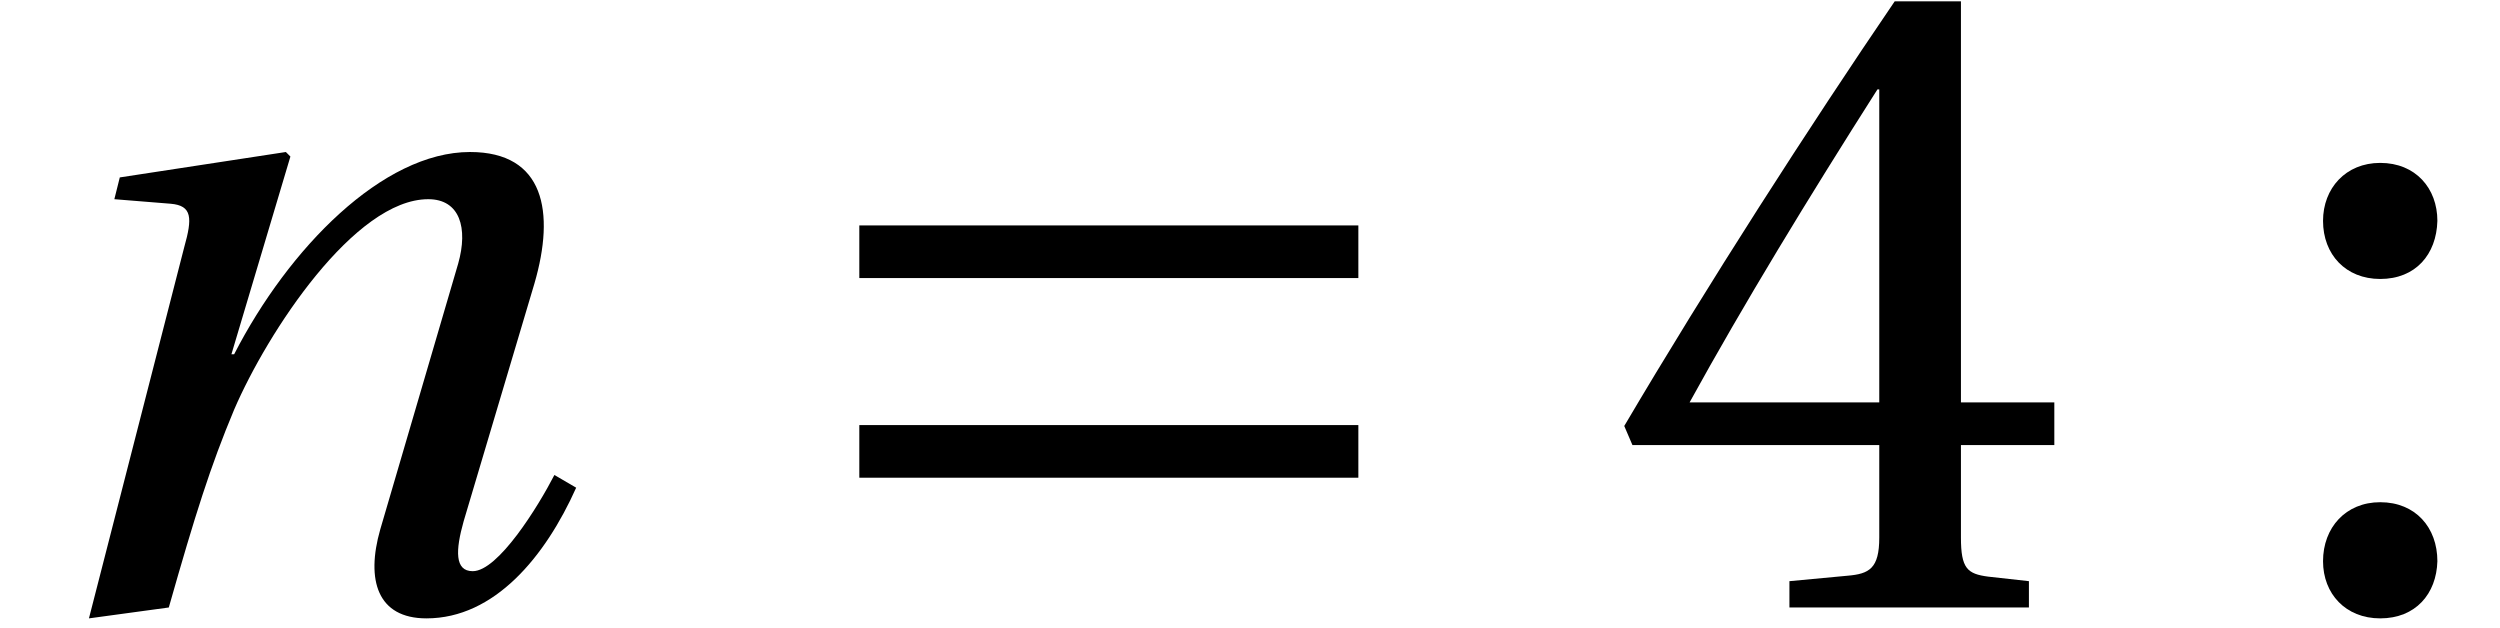
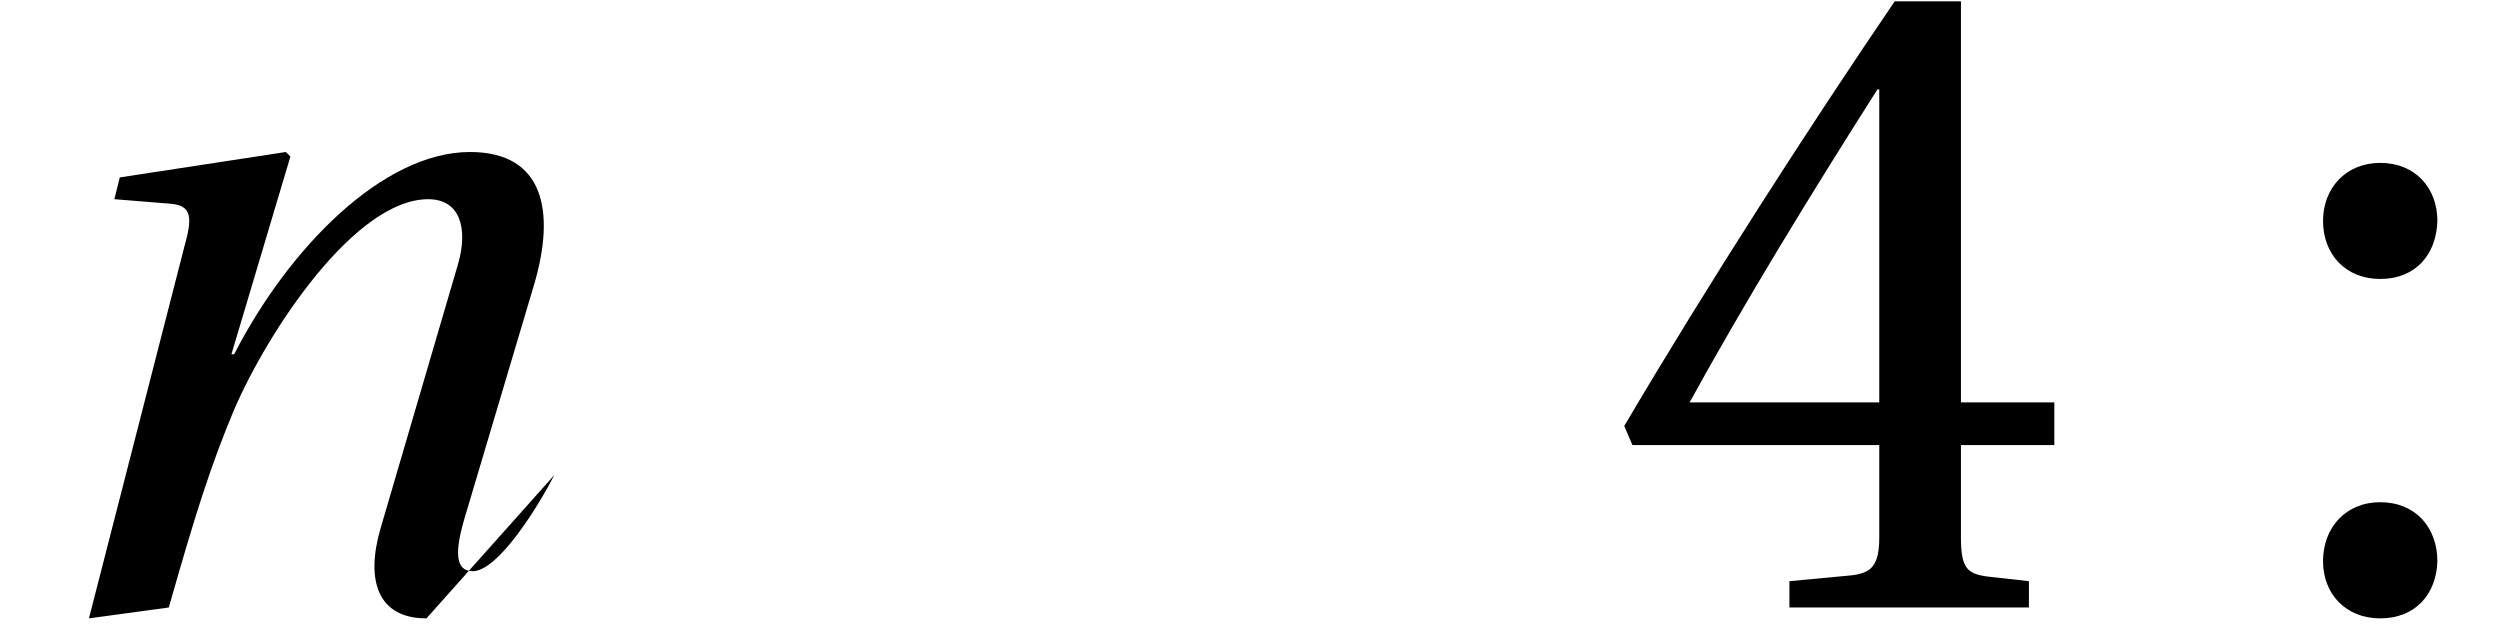
<svg xmlns="http://www.w3.org/2000/svg" xmlns:xlink="http://www.w3.org/1999/xlink" version="1.1" width="27.548pt" height="6.924pt" viewBox="70.735 62.048 27.548 6.924">
  <defs>
    <path id="g3-52" d="M3-1.79V-.77C3-.43 2.89-.37 2.65-.35L2.01-.29V0H4.649V-.29L4.2-.34C3.97-.37 3.9-.43 3.9-.77V-1.79H4.929V-2.26H3.9V-6.679H3.17C2.23-5.299 1.11-3.56 .19-2L.28-1.79H3ZM.91-2.26C1.51-3.35 2.21-4.499 2.98-5.709H3V-2.26H.91Z" />
    <path id="g3-58" d="M1.33 .12C1.72 .12 1.95-.15 1.96-.51C1.96-.88 1.72-1.16 1.33-1.16C.95-1.16 .7-.88 .7-.51C.7-.15 .95 .12 1.33 .12ZM1.33-3.62C1.72-3.62 1.95-3.89 1.96-4.26C1.96-4.619 1.72-4.899 1.33-4.899C.95-4.899 .7-4.619 .7-4.26C.7-3.89 .95-3.62 1.33-3.62Z" />
    <use id="g10-52" xlink:href="#g3-52" />
    <use id="g10-58" xlink:href="#g3-58" />
-     <path id="g8-110" d="M1.86 0C2.15-1.02 2.32-1.56 2.58-2.18C2.95-3.04 3.91-4.499 4.719-4.499C5.069-4.499 5.159-4.18 5.049-3.79L4.19-.86C4.03-.3 4.16 .12 4.699 .12C5.449 .12 6.009-.56 6.349-1.32L6.109-1.46C5.929-1.11 5.489-.4 5.209-.4C5.009-.4 5.019-.63 5.109-.95L5.889-3.57C6.119-4.36 5.999-5.019 5.179-5.019C4.22-5.019 3.18-3.96 2.58-2.79H2.55L3.2-4.969L3.15-5.019L1.32-4.739L1.26-4.499L1.88-4.449C2.12-4.429 2.12-4.29 2.03-3.97L.98 .12L1.86 0Z" />
-     <path id="g1-198" d="M6.349-1.43V-2.01H.85V-1.43H6.349ZM6.349-3.63V-4.21H.85V-3.63H6.349Z" />
+     <path id="g8-110" d="M1.86 0C2.15-1.02 2.32-1.56 2.58-2.18C2.95-3.04 3.91-4.499 4.719-4.499C5.069-4.499 5.159-4.18 5.049-3.79L4.19-.86C4.03-.3 4.16 .12 4.699 .12L6.109-1.46C5.929-1.11 5.489-.4 5.209-.4C5.009-.4 5.019-.63 5.109-.95L5.889-3.57C6.119-4.36 5.999-5.019 5.179-5.019C4.22-5.019 3.18-3.96 2.58-2.79H2.55L3.2-4.969L3.15-5.019L1.32-4.739L1.26-4.499L1.88-4.449C2.12-4.429 2.12-4.29 2.03-3.97L.98 .12L1.86 0Z" />
  </defs>
  <g id="page1">
    <use x="70.735" y="68.742" xlink:href="#g8-110" />
    <use x="79.354" y="68.742" xlink:href="#g1-198" />
    <use x="88.443" y="68.742" xlink:href="#g10-52" />
    <use x="95.633" y="68.742" xlink:href="#g10-58" />
  </g>
</svg>